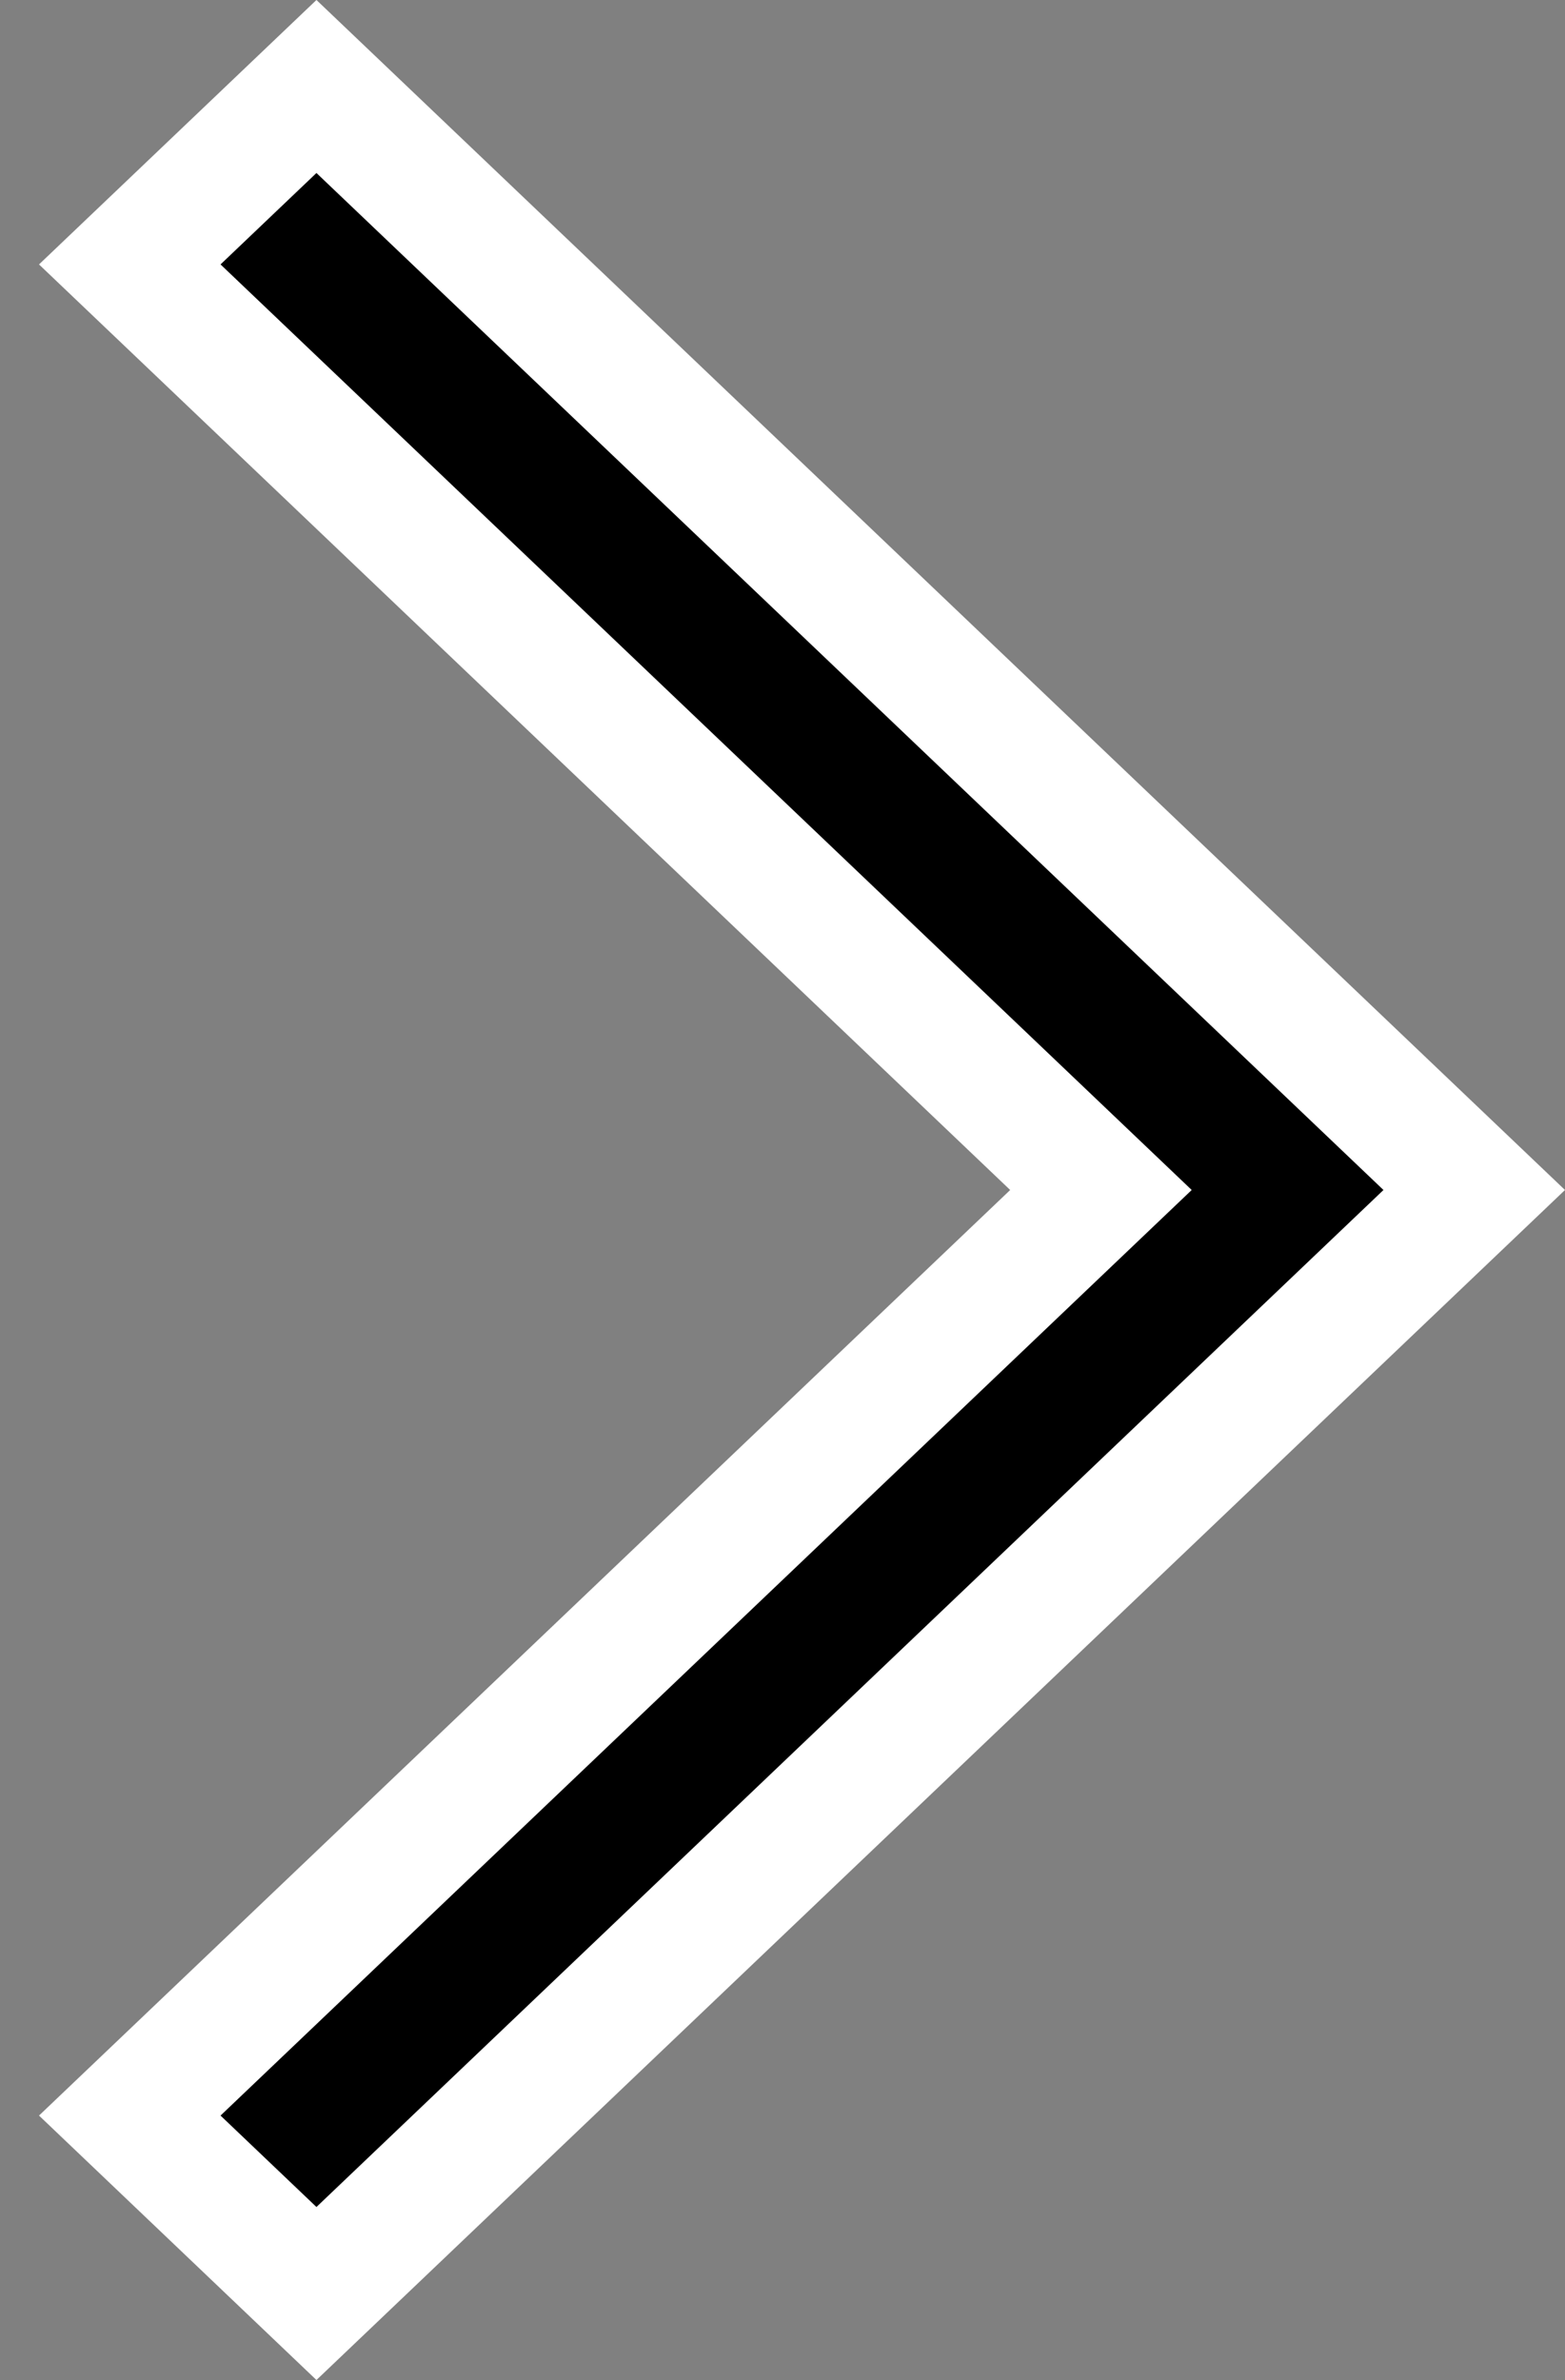
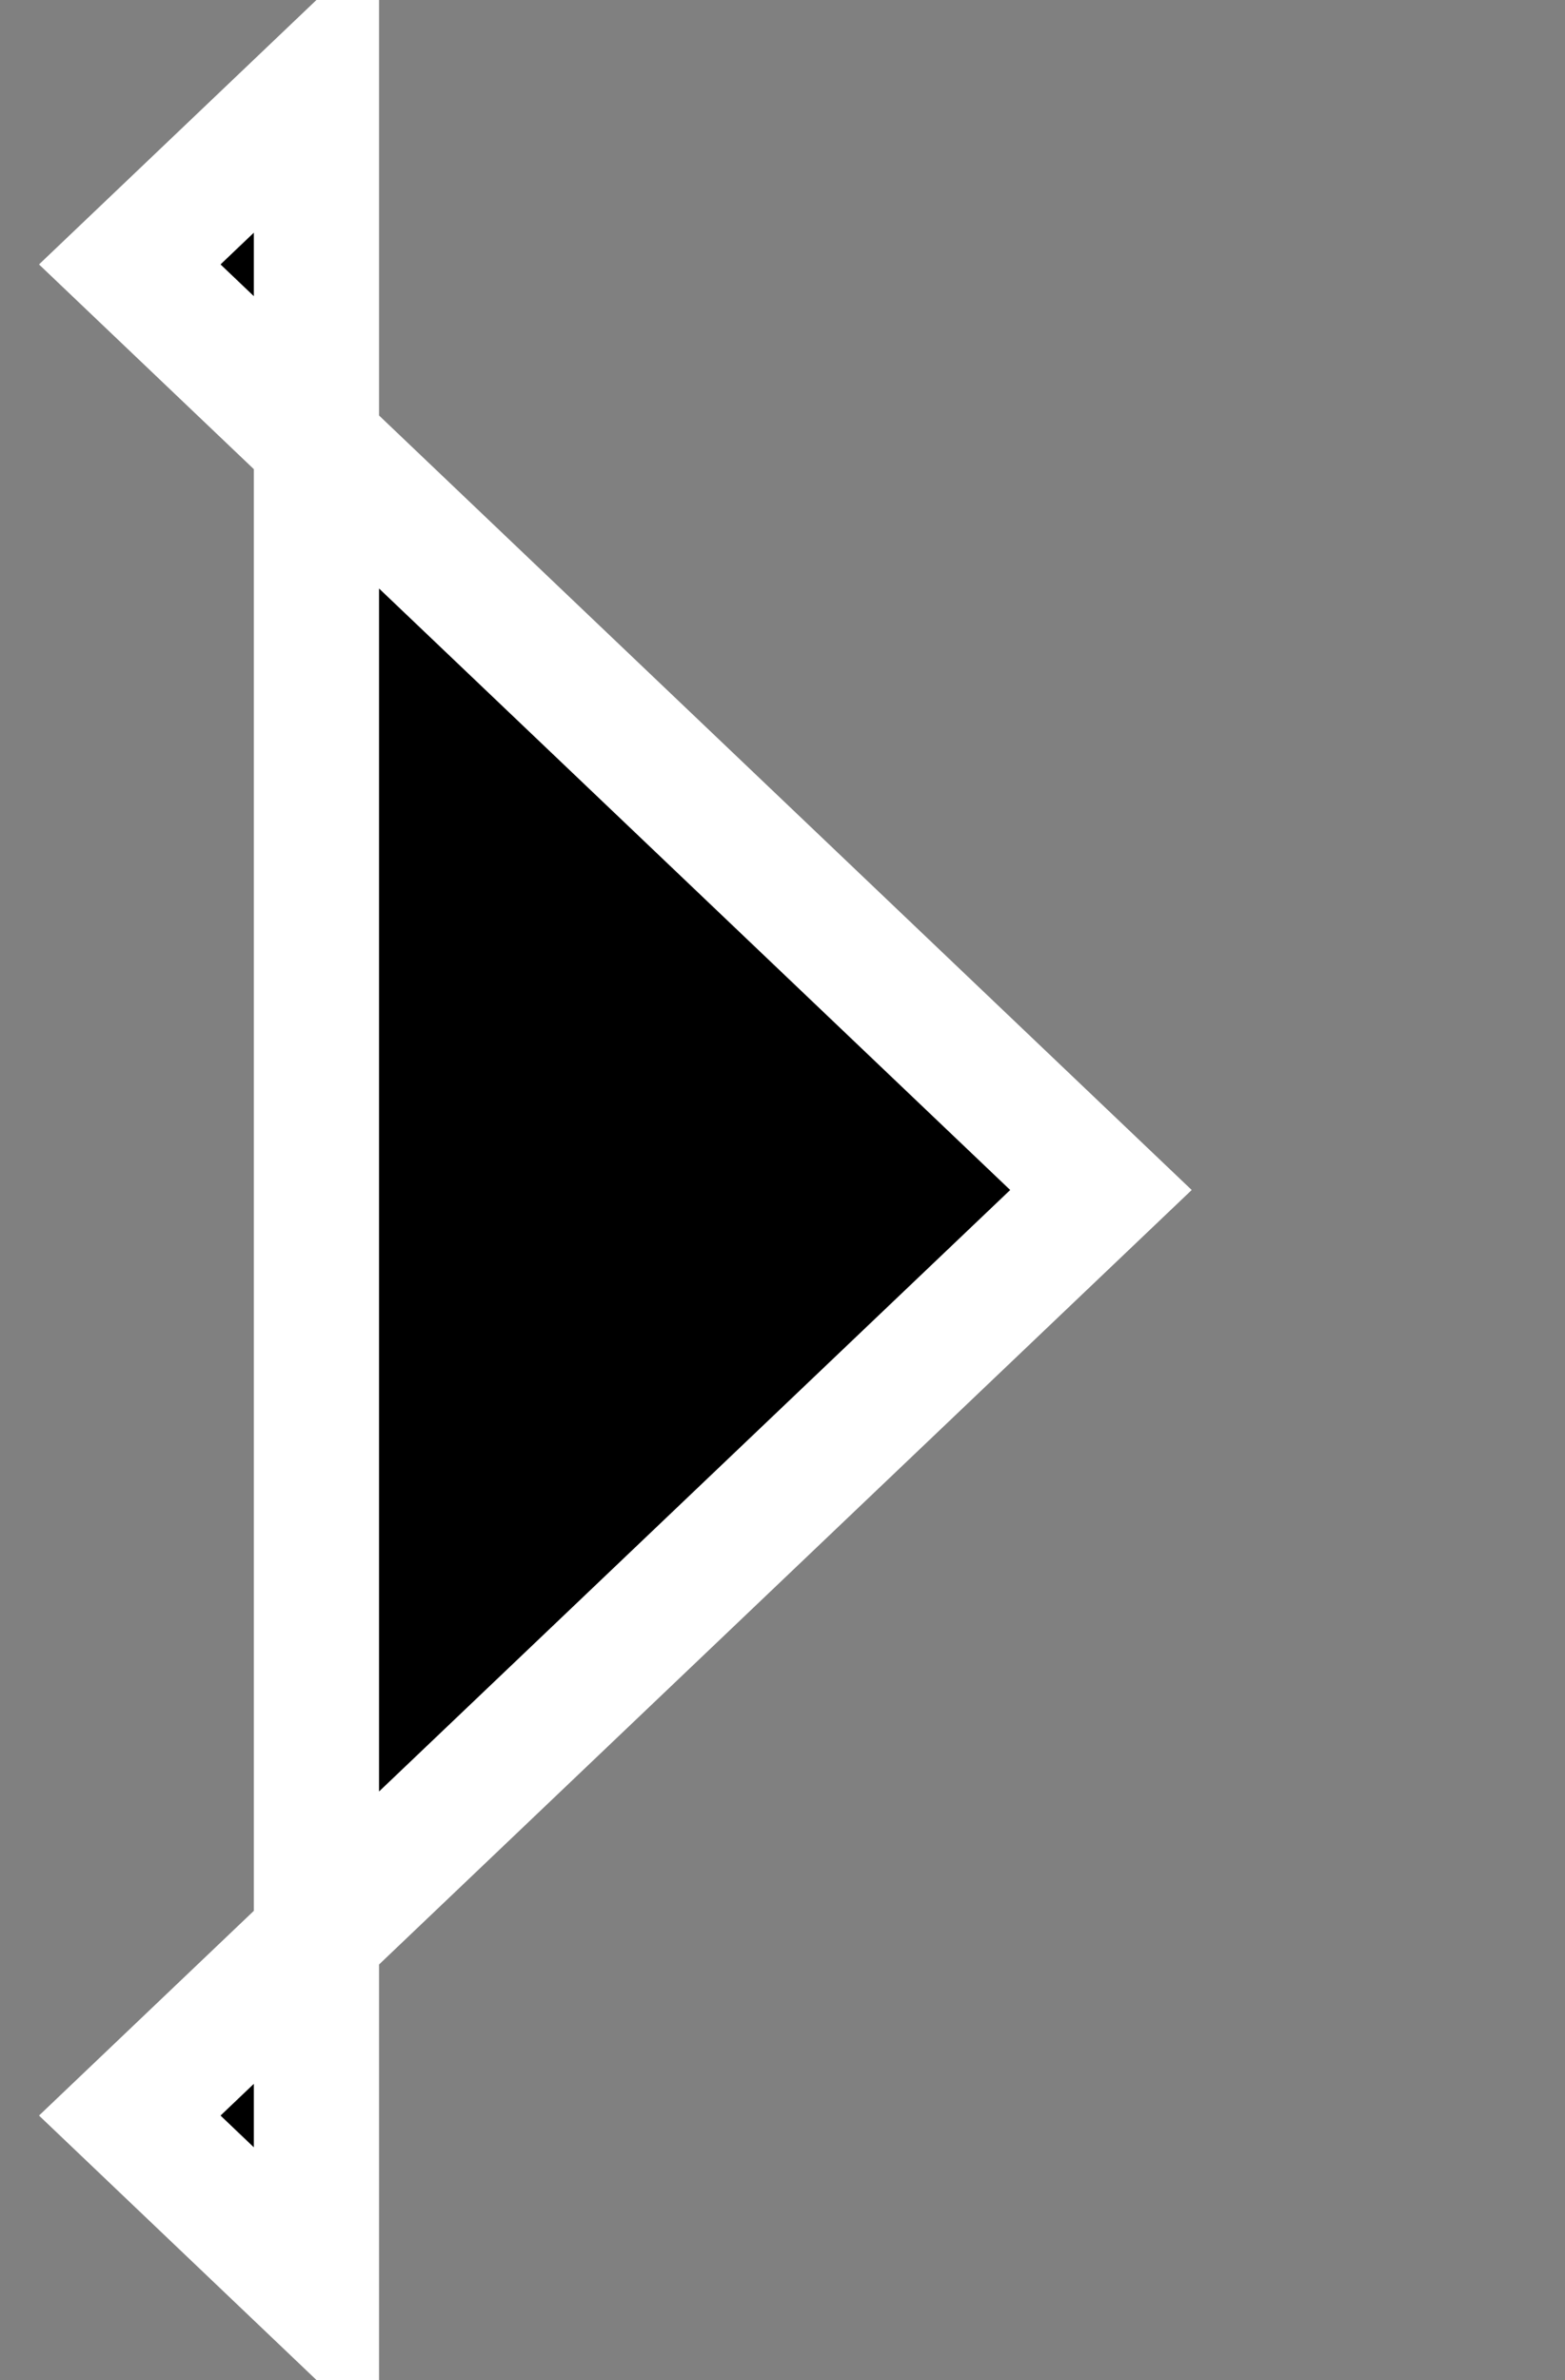
<svg xmlns="http://www.w3.org/2000/svg" width="100%" style="" viewBox="0 0 25 38" fill="none">
  <rect x="0" y="0" width="25" height="38" fill="#808080" stroke="none" />
-   <path d="M16.827 19.724L17.587 19L16.827 18.276L2.073 4.222L5.055 1.381L23.55 19L5.055 36.619L2.073 33.778L16.827 19.724Z" fill="black" stroke="white" stroke-width="2" />
+   <path d="M16.827 19.724L17.587 19L16.827 18.276L2.073 4.222L5.055 1.381L5.055 36.619L2.073 33.778L16.827 19.724Z" fill="black" stroke="white" stroke-width="2" />
</svg>